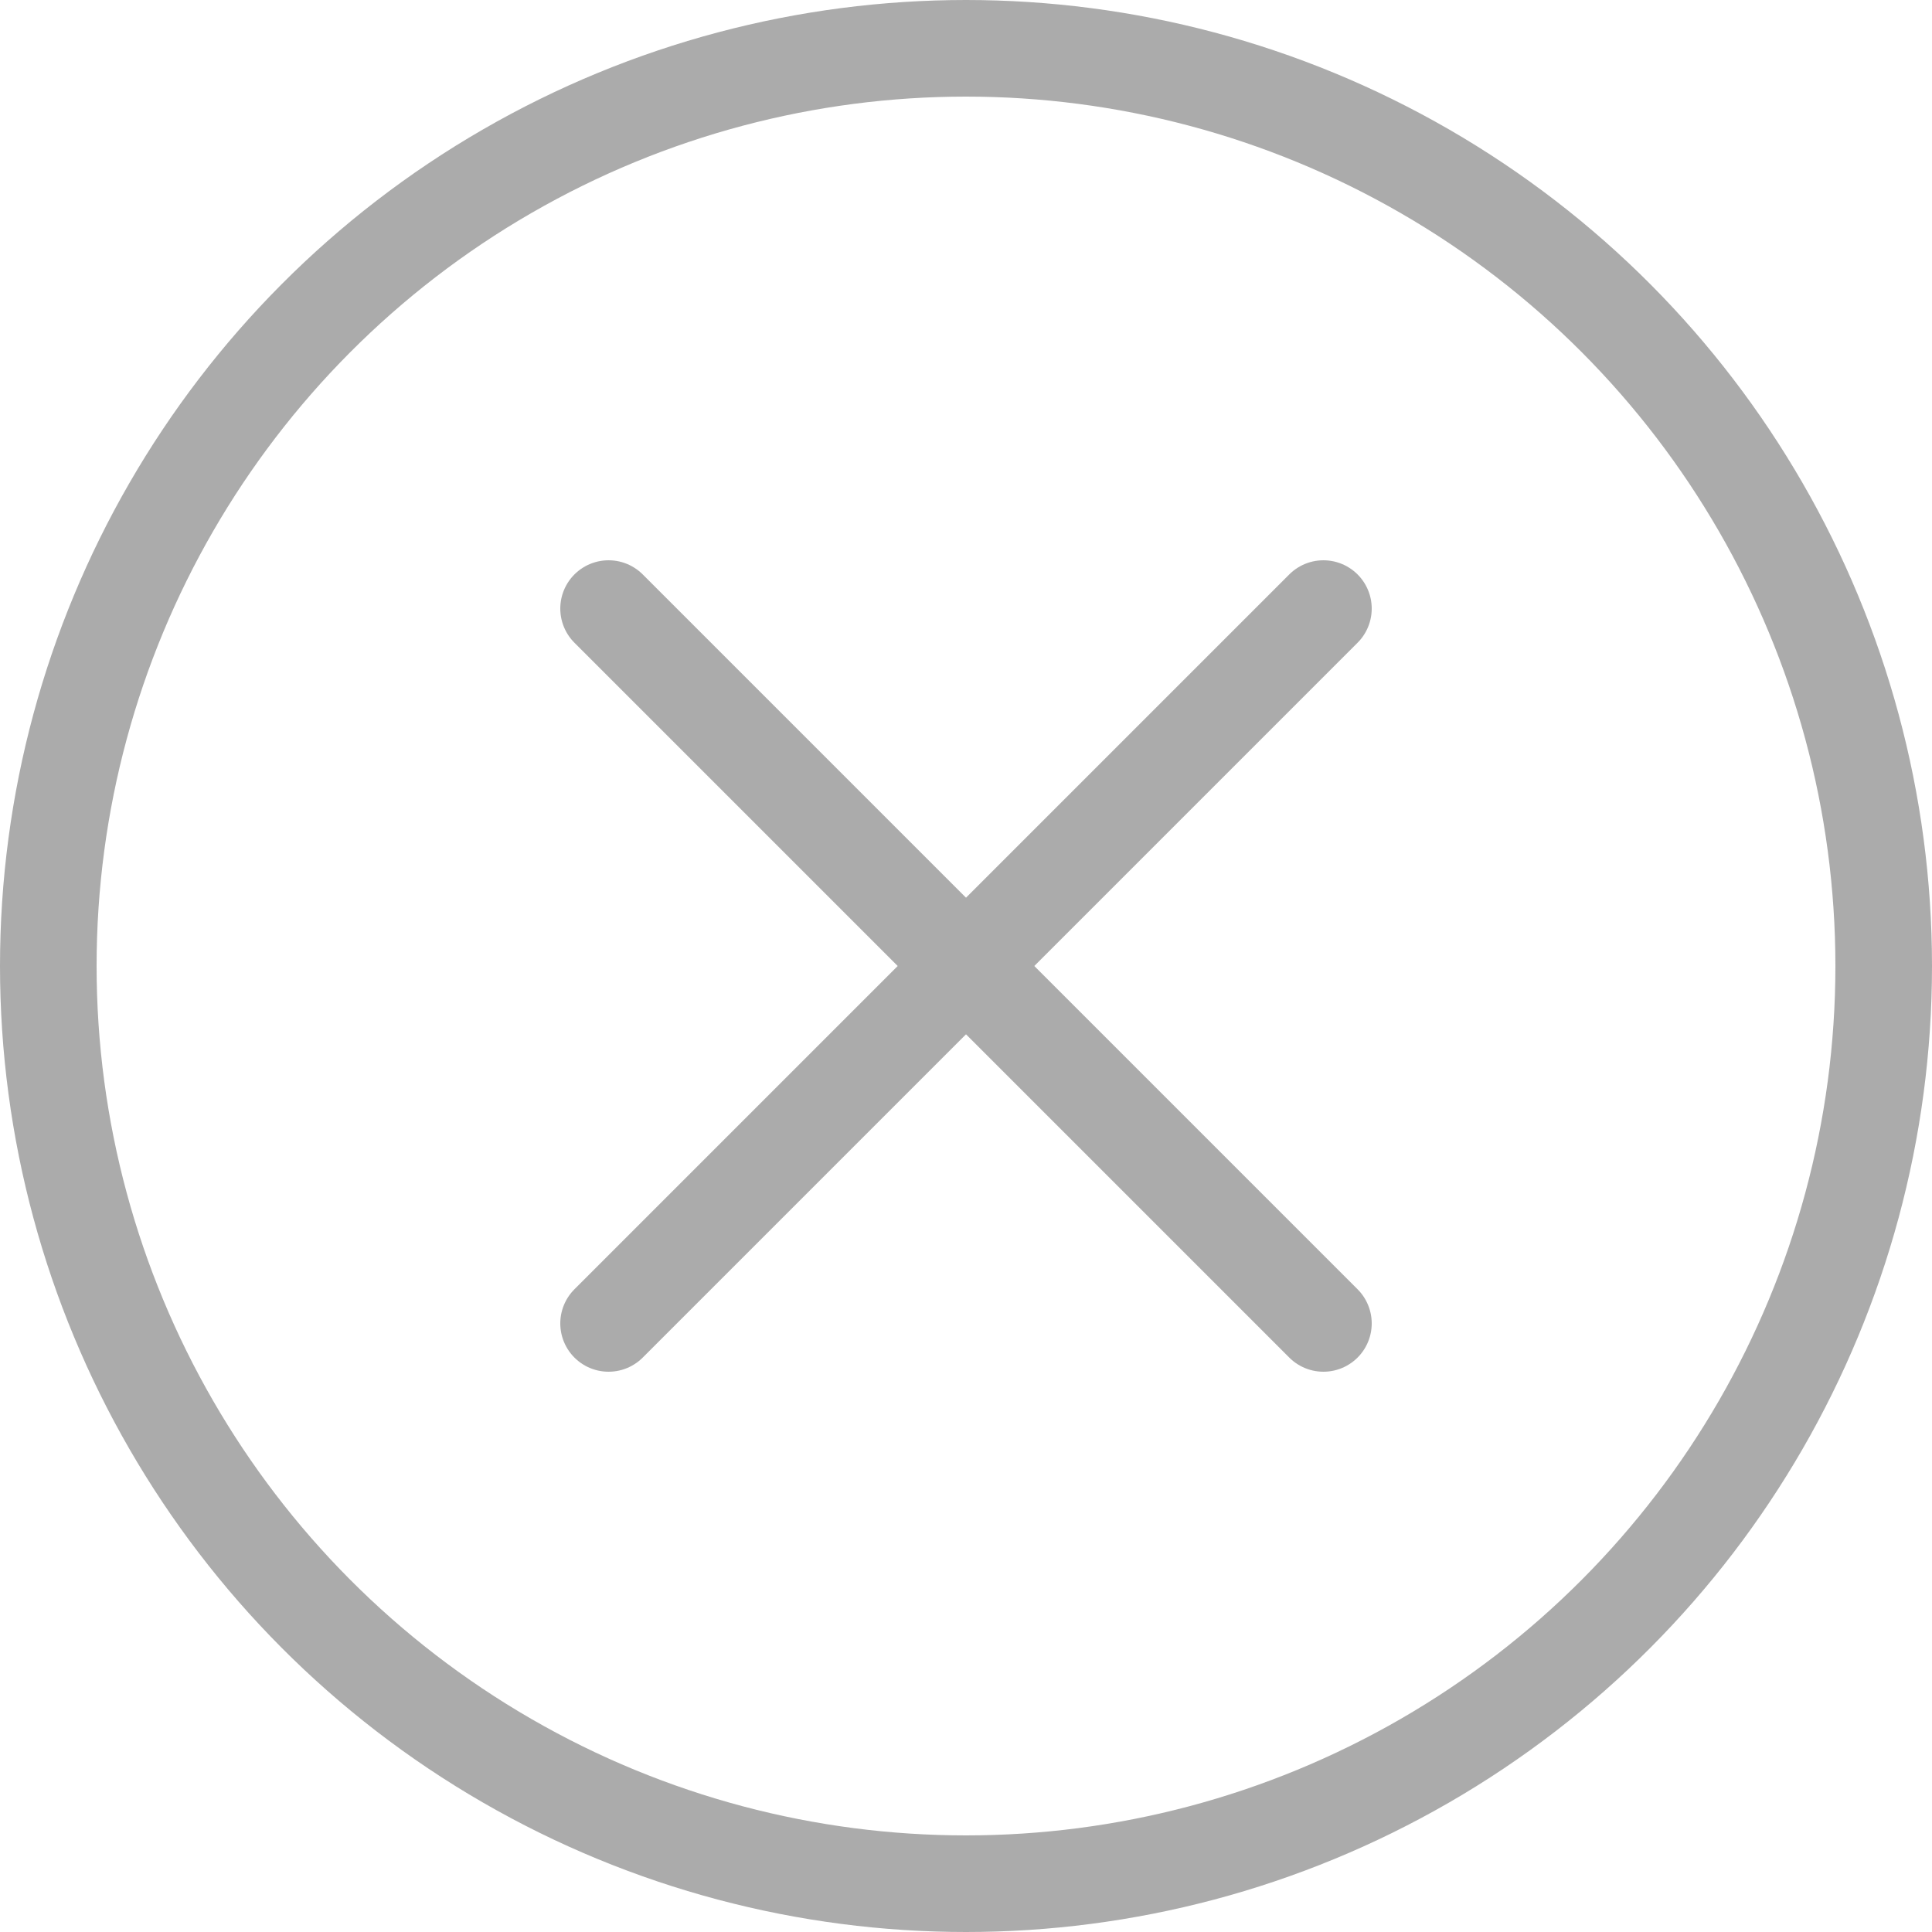
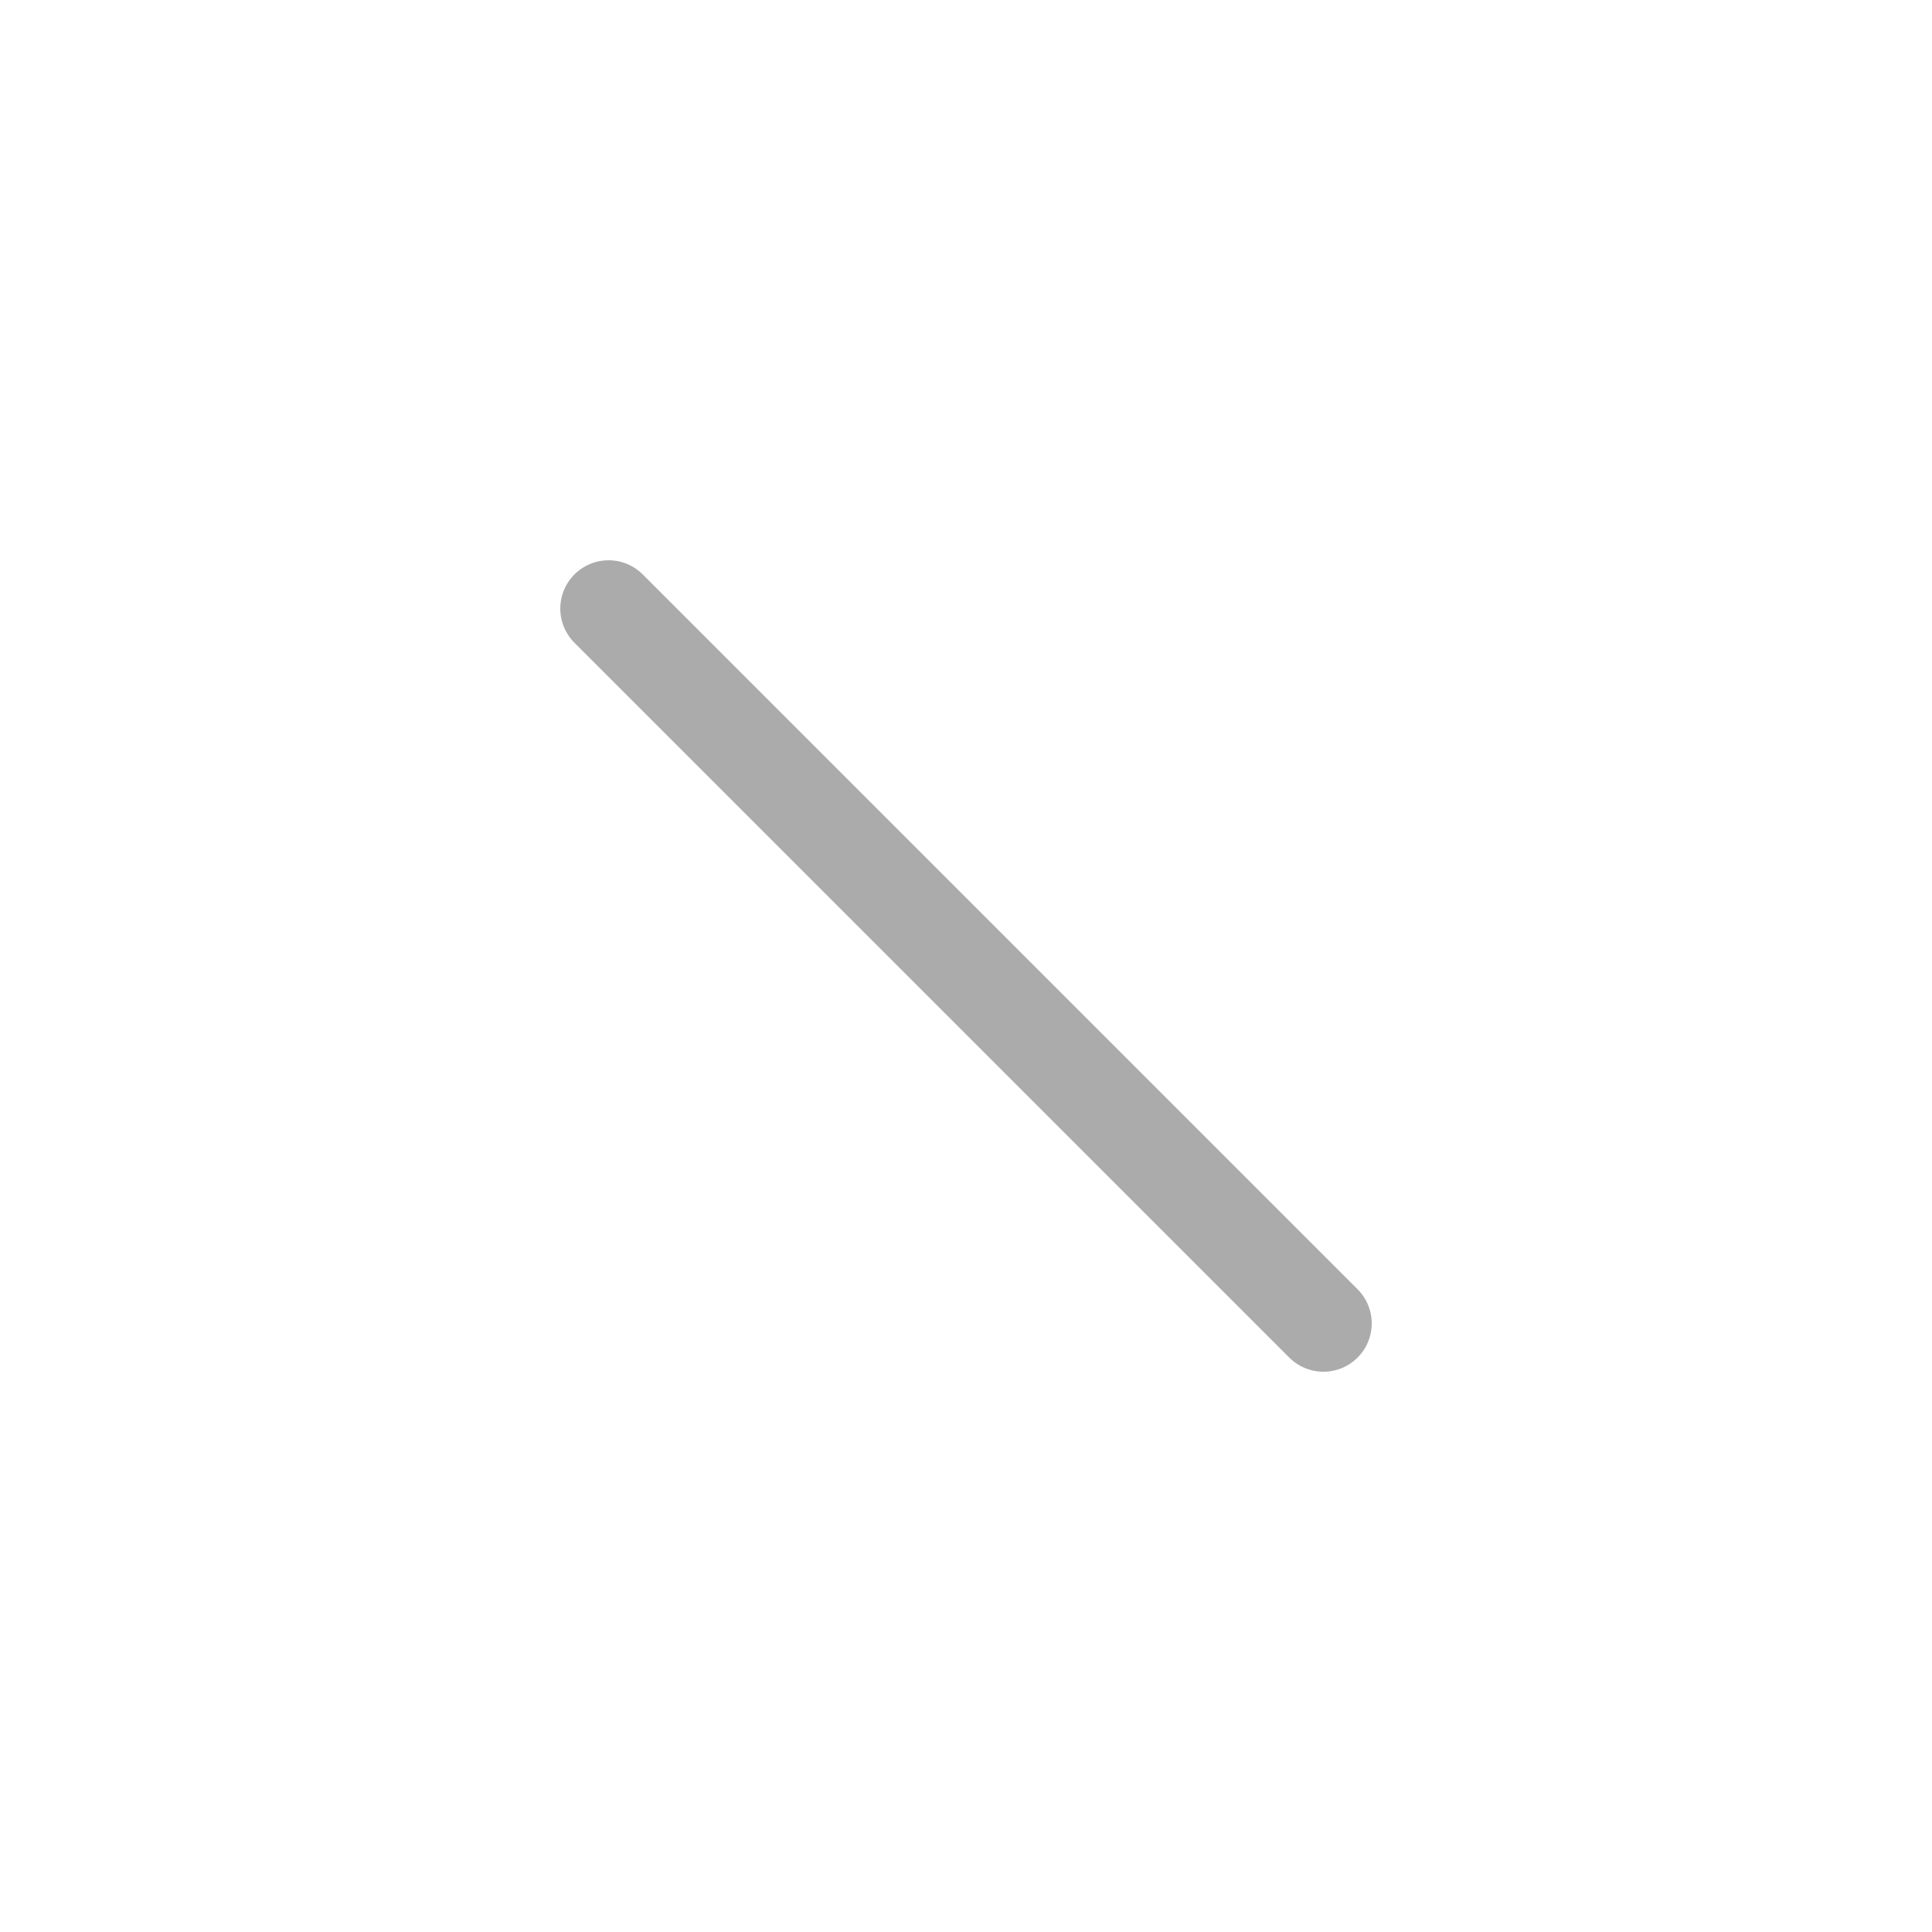
<svg xmlns="http://www.w3.org/2000/svg" version="1.1" id="Layer_1" x="0px" y="0px" width="20px" height="20px" viewBox="0 0 20 20" enable-background="new 0 0 20 20" xml:space="preserve">
-   <circle fill="none" stroke="#ABABAB" stroke-linecap="round" stroke-linejoin="round" stroke-miterlimit="10" cx="10" cy="10" r="9.5" />
  <g>
    <line fill="none" stroke="#ABABAB" stroke-linecap="round" stroke-linejoin="round" stroke-miterlimit="10" x1="6.3" y1="6.3" x2="13.7" y2="13.7" />
-     <line fill="none" stroke="#ABABAB" stroke-linecap="round" stroke-linejoin="round" stroke-miterlimit="10" x1="13.7" y1="6.3" x2="6.3" y2="13.7" />
  </g>
</svg>